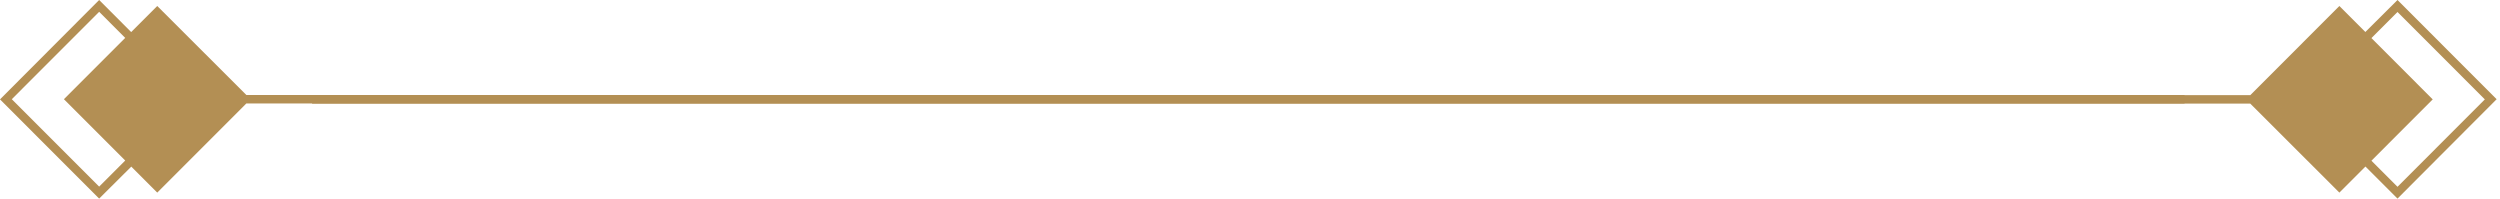
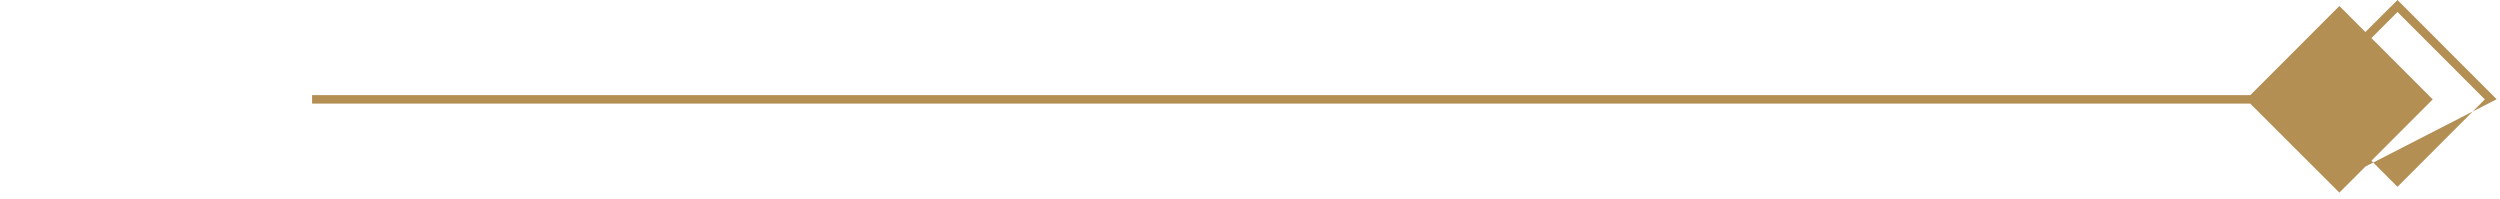
<svg xmlns="http://www.w3.org/2000/svg" width="214" height="17" viewBox="0 0 214 17" fill="none">
-   <path d="M205.226 15.99L202.995 13.757L208.24 8.508L202.995 3.259L205.226 1.026L212.702 8.508L205.226 15.99ZM202.482 2.746L200.251 0.513L192.624 8.146L26.714 8.146L26.714 8.87L192.624 8.87L200.251 16.487L202.482 14.255L205.226 17L213.712 8.493L205.226 0L202.482 2.731L202.482 2.746Z" fill="#B38F54" />
-   <path d="M8.487 1.011L10.718 3.243L5.472 8.492L10.718 13.742L8.487 15.974L1.01 8.492L8.487 1.011ZM11.23 14.255L13.461 16.487L21.089 8.854L186.998 8.854L186.998 8.13L21.089 8.13L13.461 0.513L11.23 2.745L8.487 -8.73401e-06L1.48869e-05 8.507L8.487 17L11.23 14.27L11.23 14.255Z" fill="#B38F54" />
+   <path d="M205.226 15.99L202.995 13.757L208.24 8.508L202.995 3.259L205.226 1.026L212.702 8.508L205.226 15.99ZM202.482 2.746L200.251 0.513L192.624 8.146L26.714 8.146L26.714 8.87L192.624 8.87L200.251 16.487L202.482 14.255L213.712 8.493L205.226 0L202.482 2.731L202.482 2.746Z" fill="#B38F54" />
</svg>